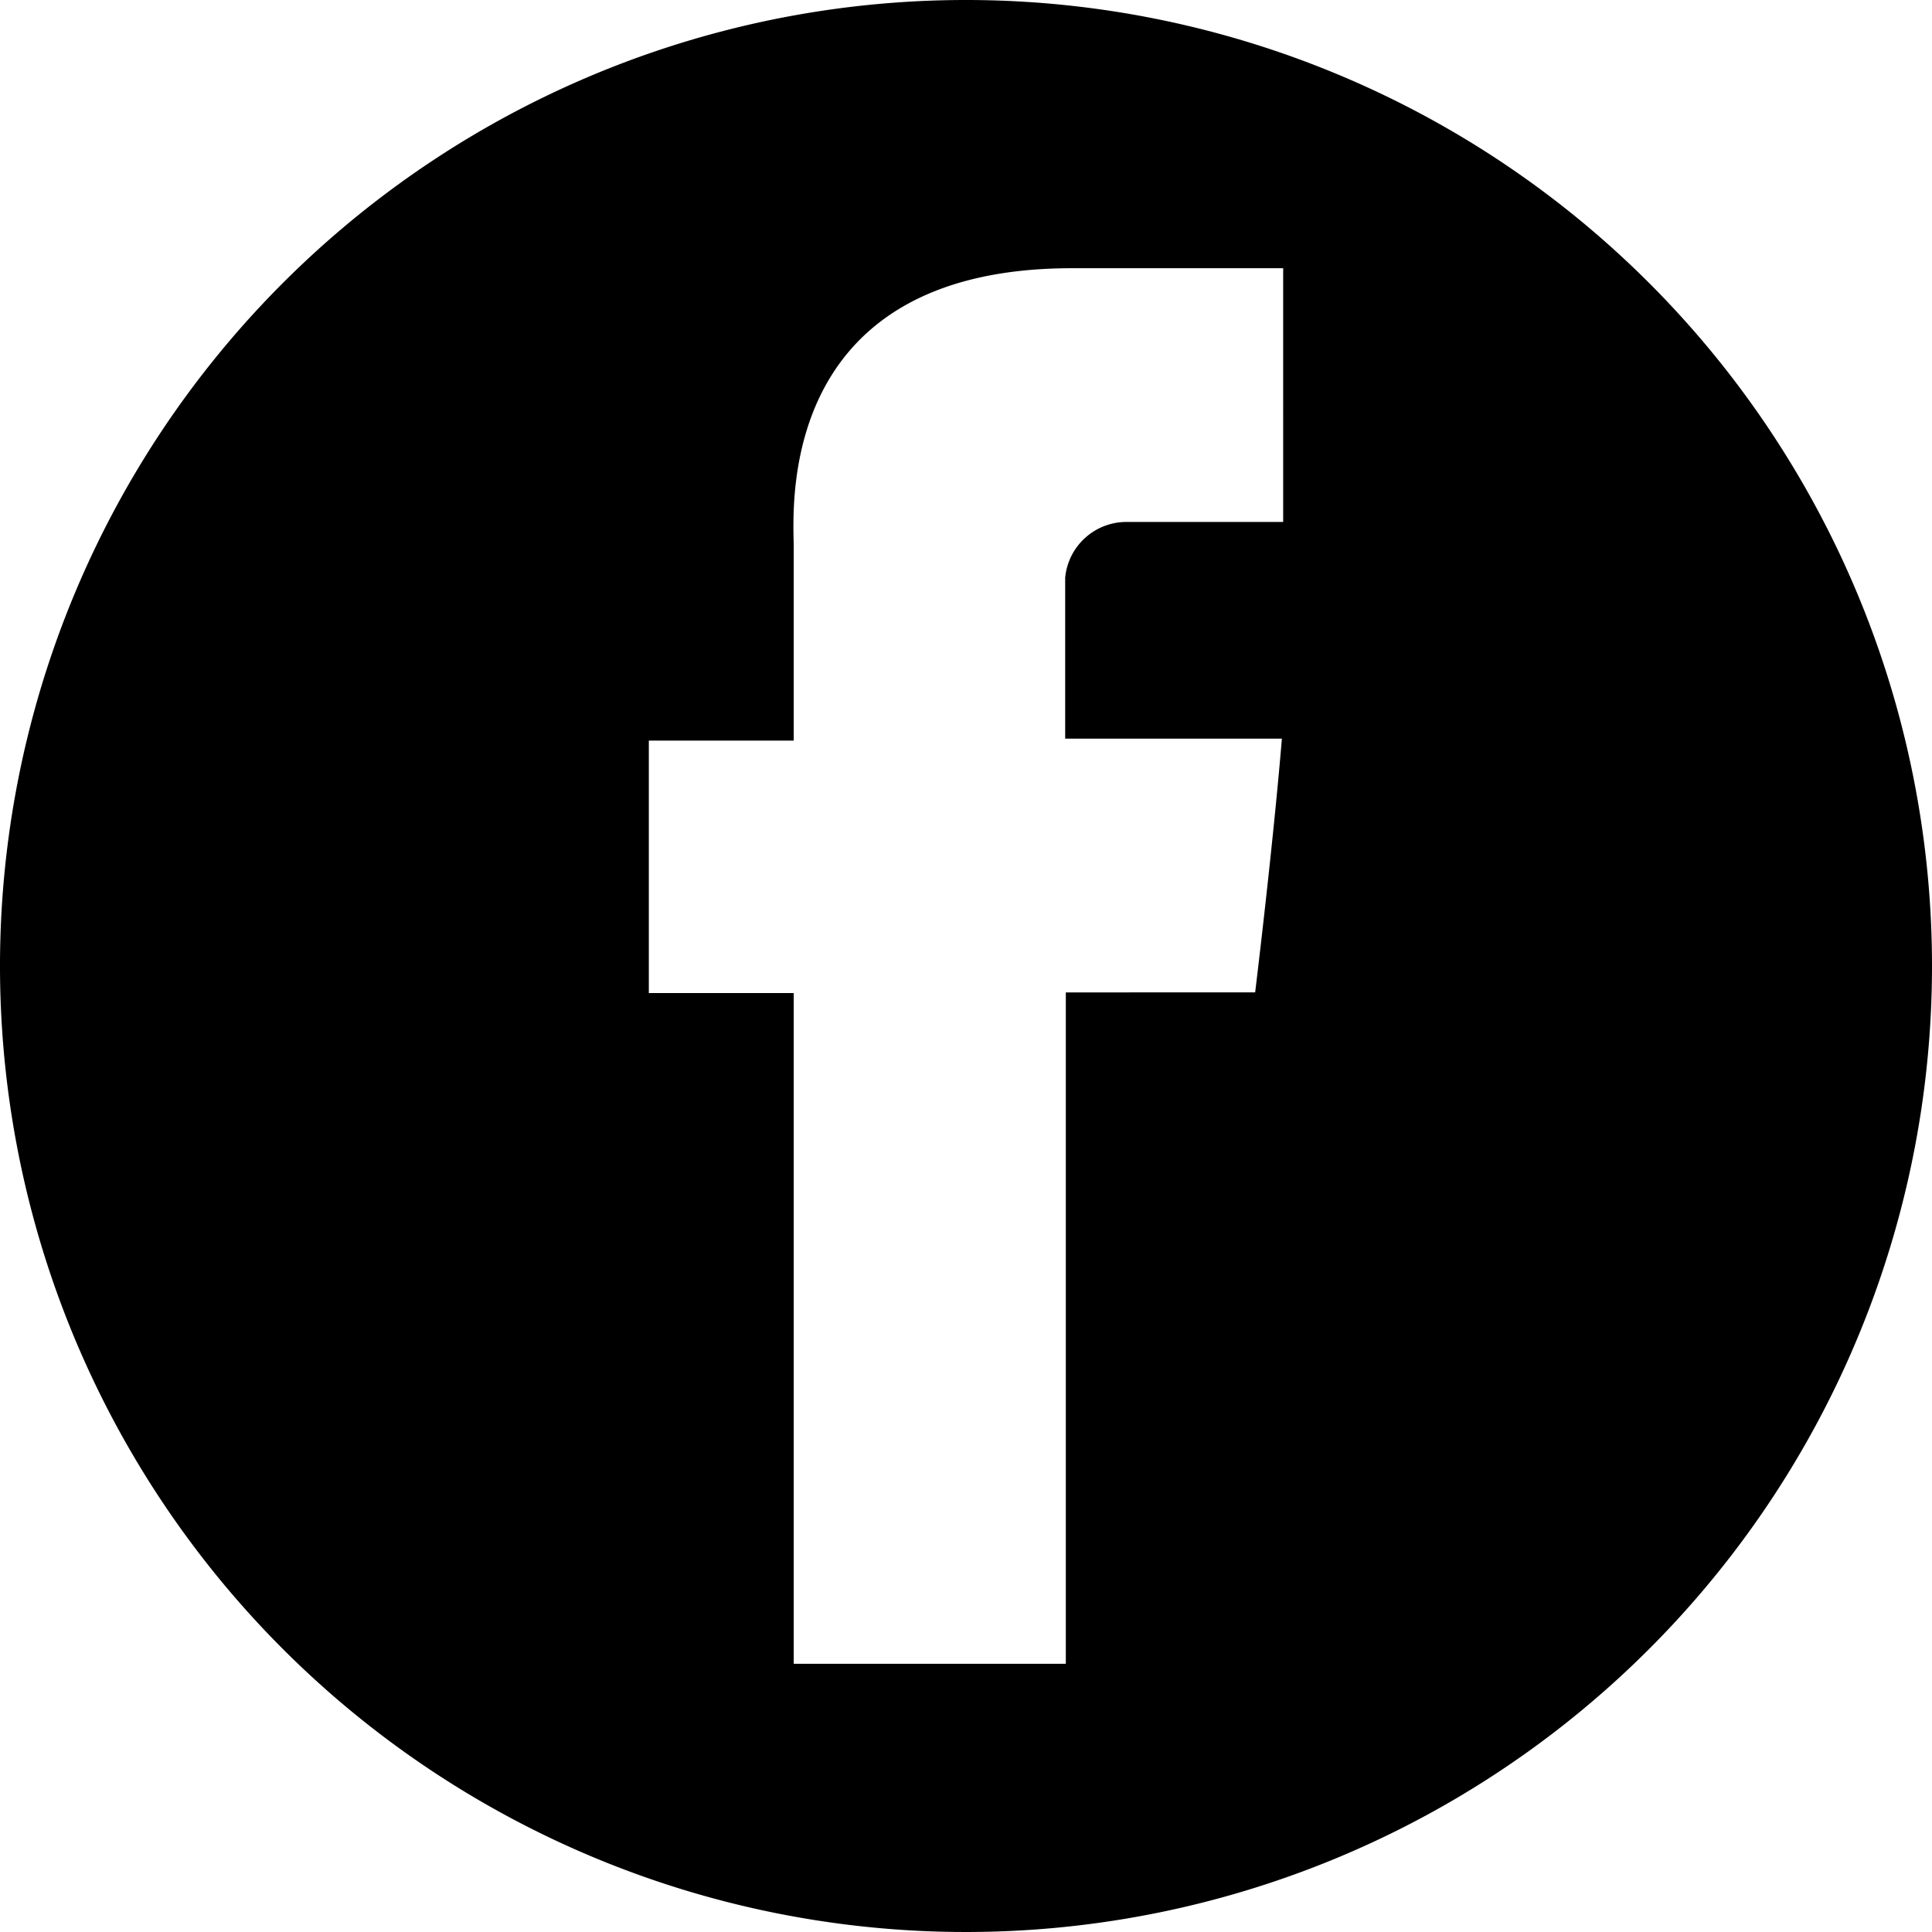
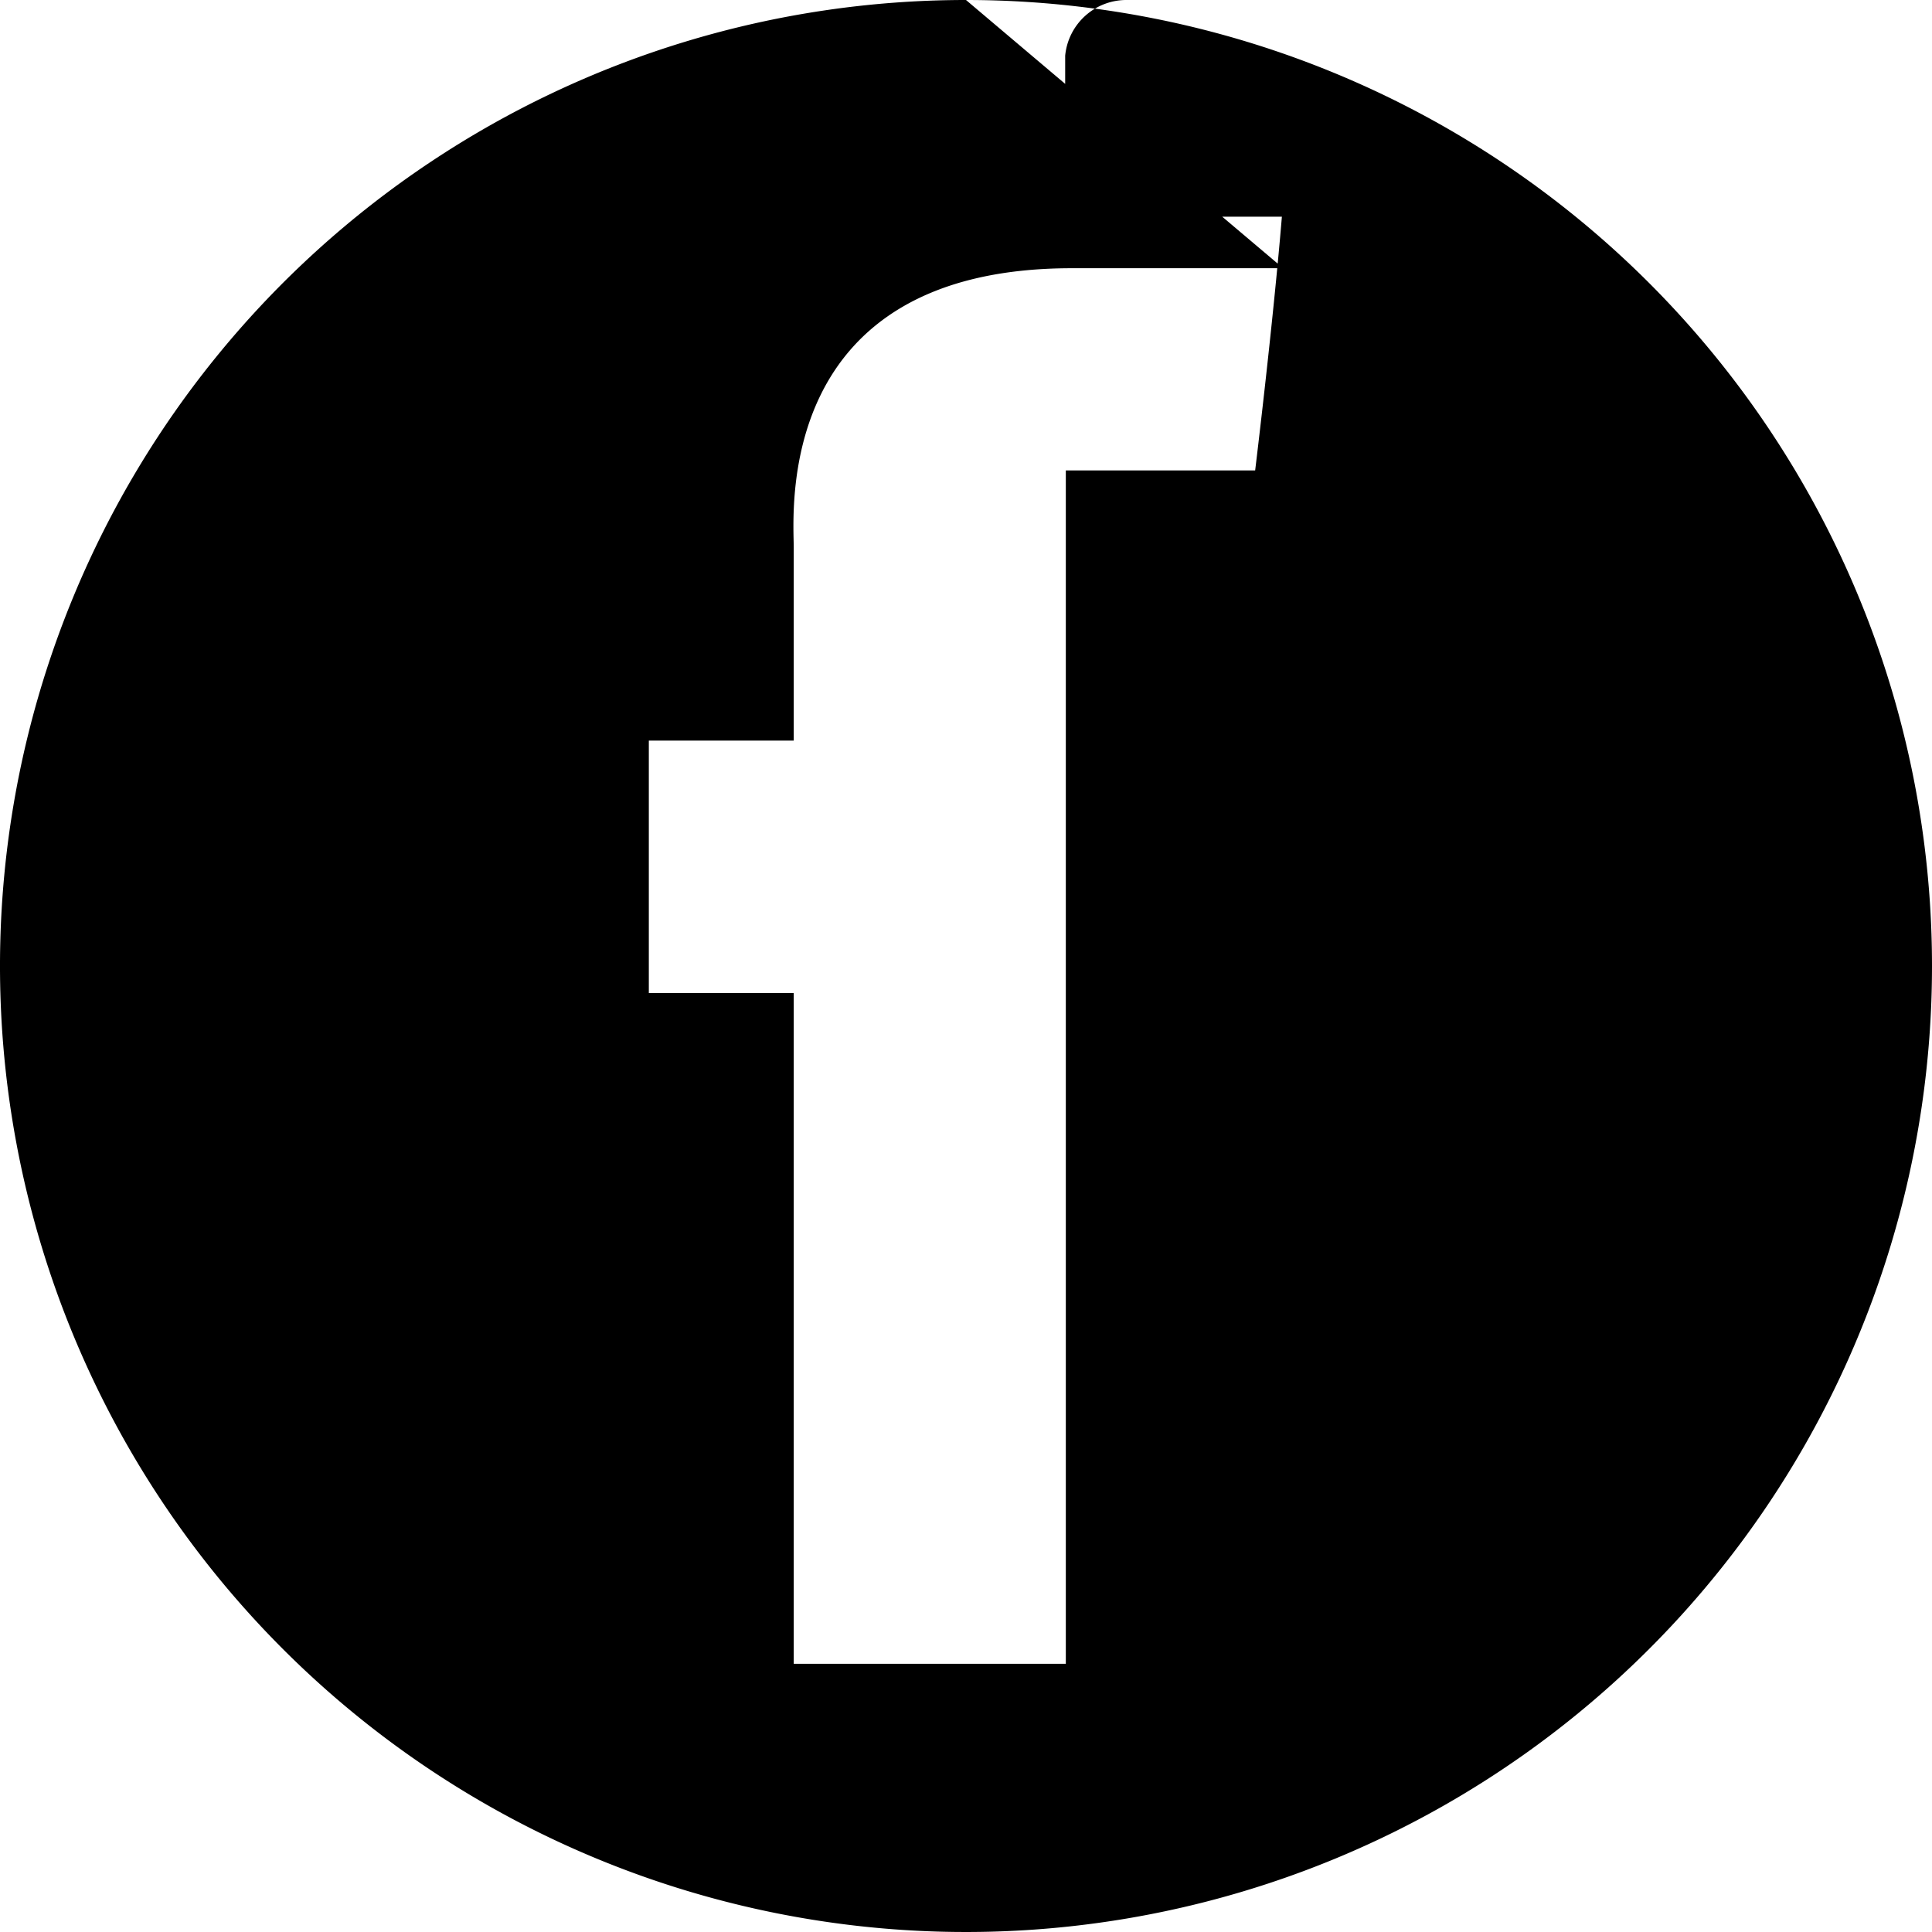
<svg xmlns="http://www.w3.org/2000/svg" id="Facebook" width="60" height="60" viewBox="0 0 60 60">
  <title>sn_facebook-black</title>
-   <path d="M30,0A30,30,0,1,0,60,30,30,30,0,0,0,30,0Zm9.85,16.21H35a1.91,1.91,0,0,0-1.92,1.73v5h6.73c-.28,3.38-.83,7.88-.83,7.88H33.1V51.67H24.65V30.84h-4.5V23h4.5V17c0-1.09-.64-8.67,8.64-8.67h6.56Z" transform="translate(0 0)" />
+   <path d="M30,0A30,30,0,1,0,60,30,30,30,0,0,0,30,0ZH35a1.91,1.91,0,0,0-1.92,1.73v5h6.73c-.28,3.38-.83,7.88-.83,7.88H33.1V51.67H24.65V30.84h-4.5V23h4.5V17c0-1.09-.64-8.67,8.64-8.67h6.56Z" transform="translate(0 0)" />
</svg>